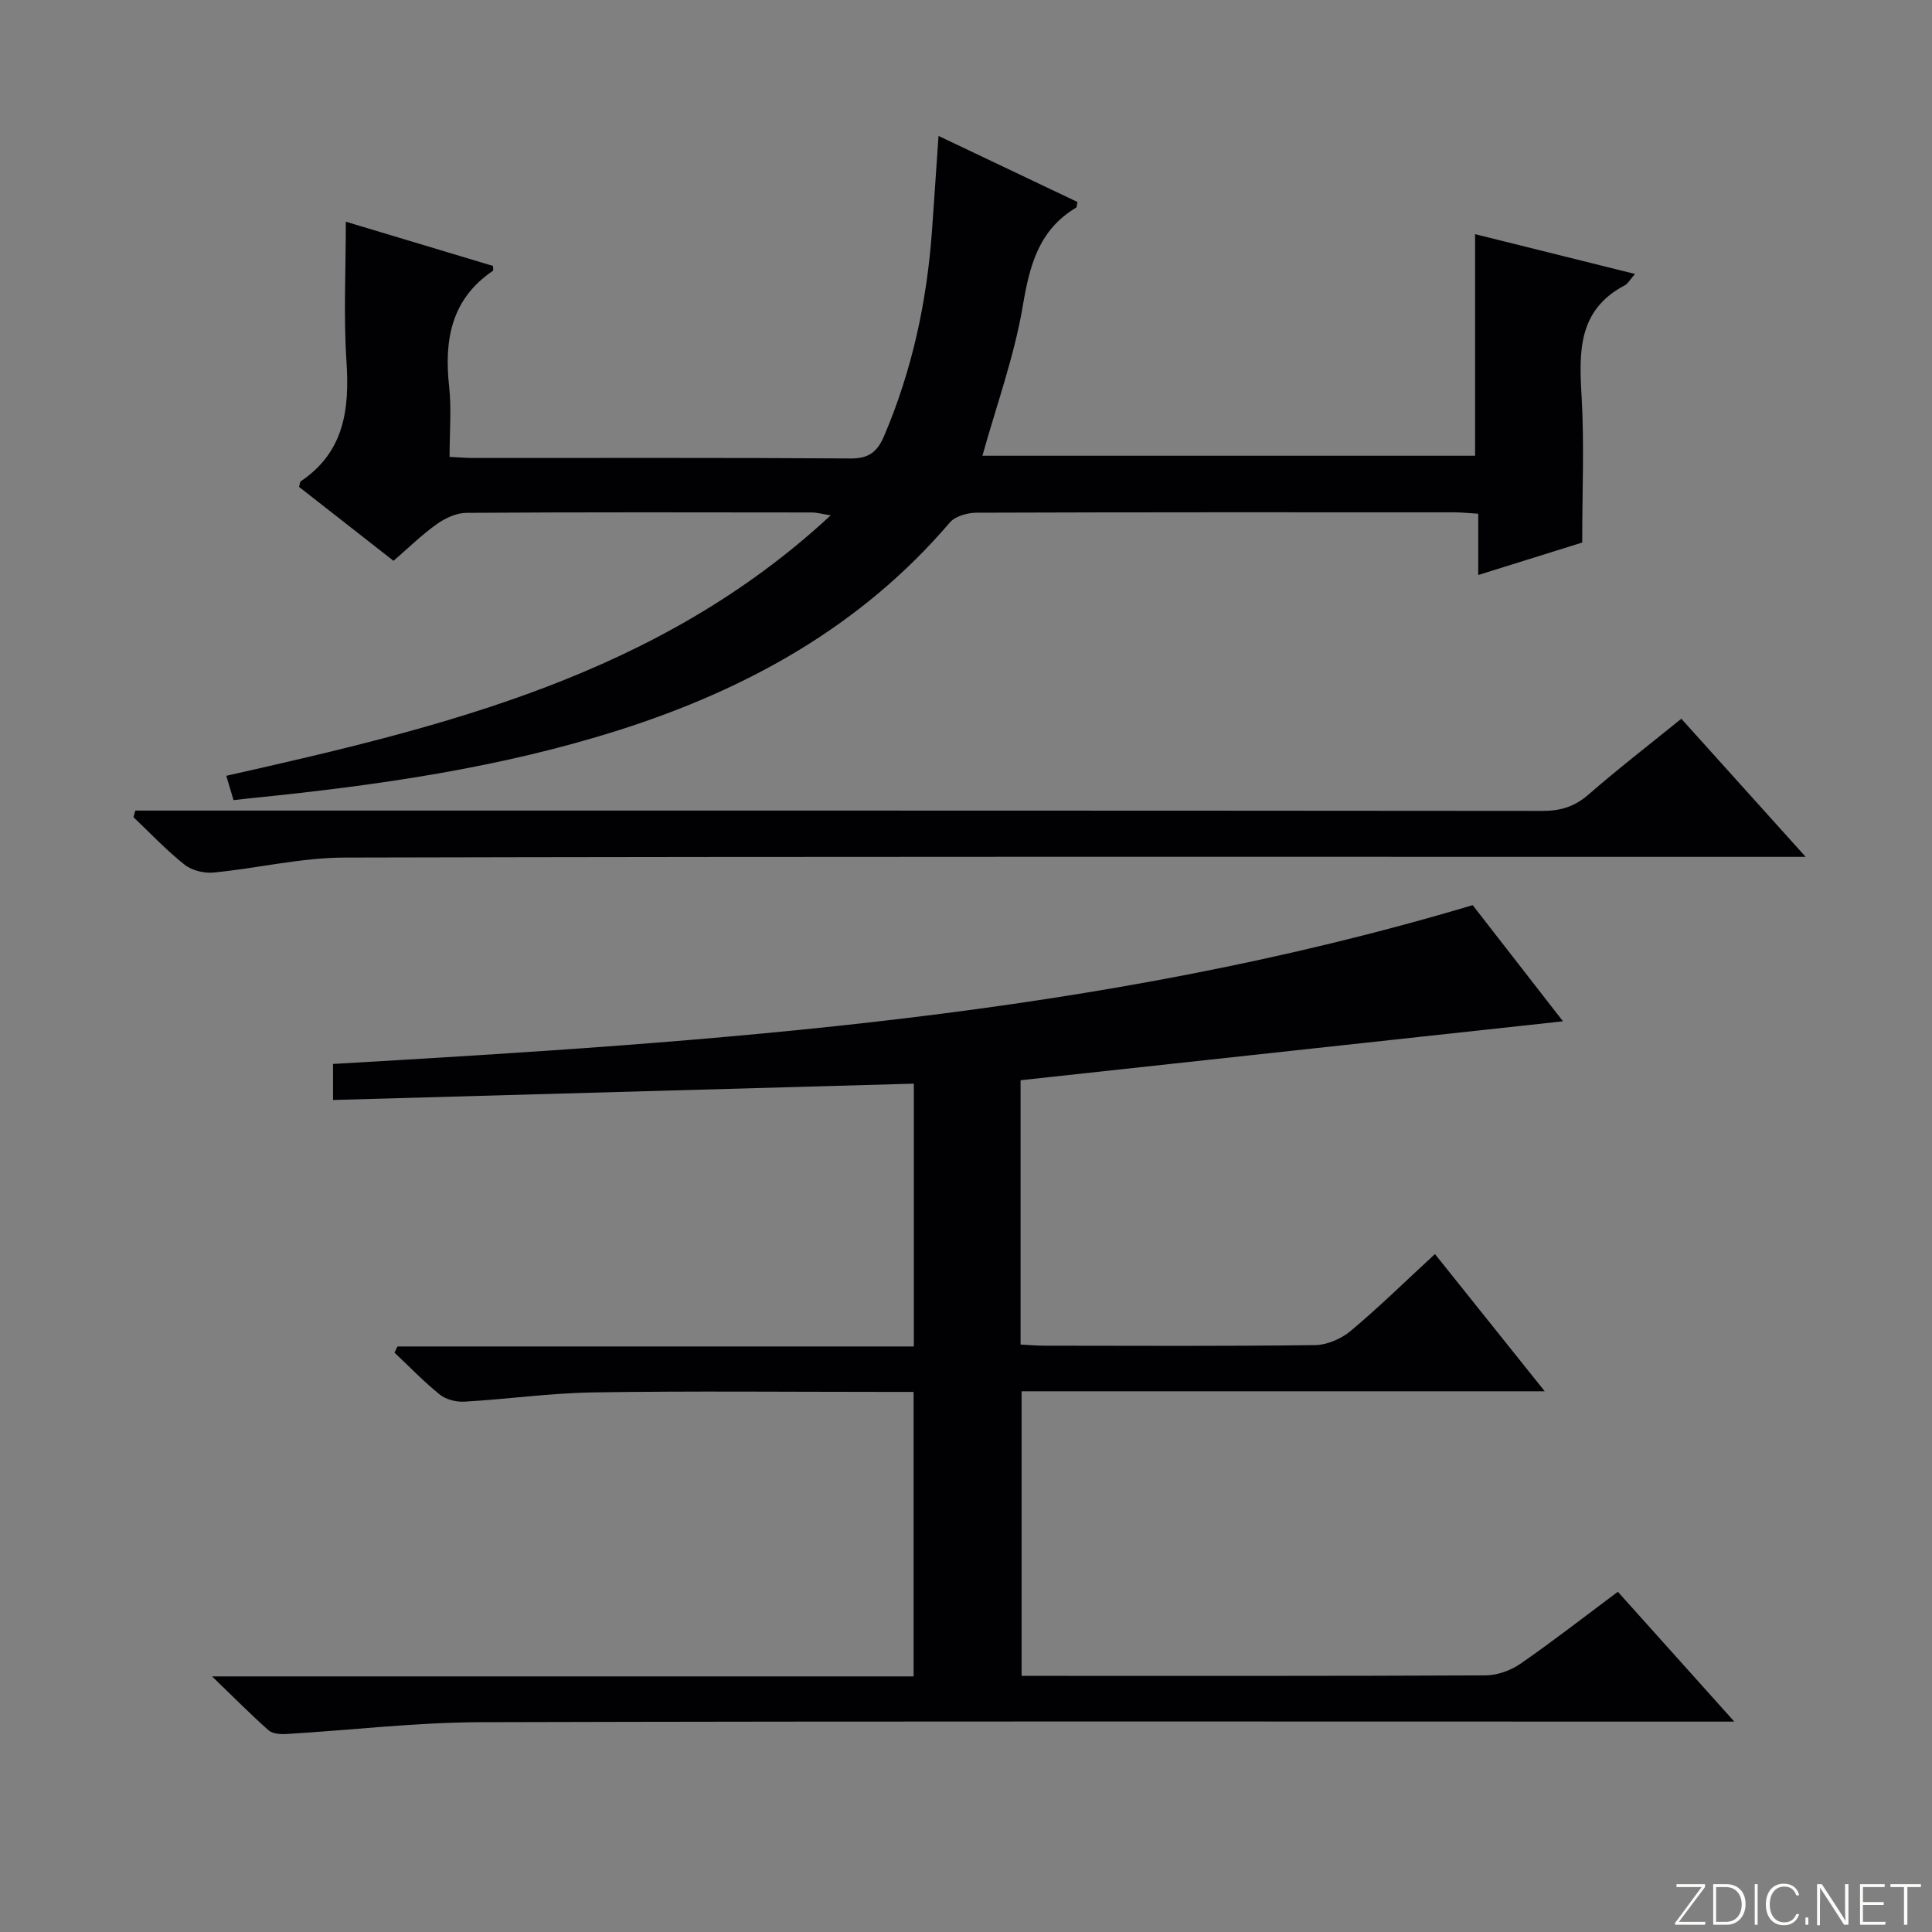
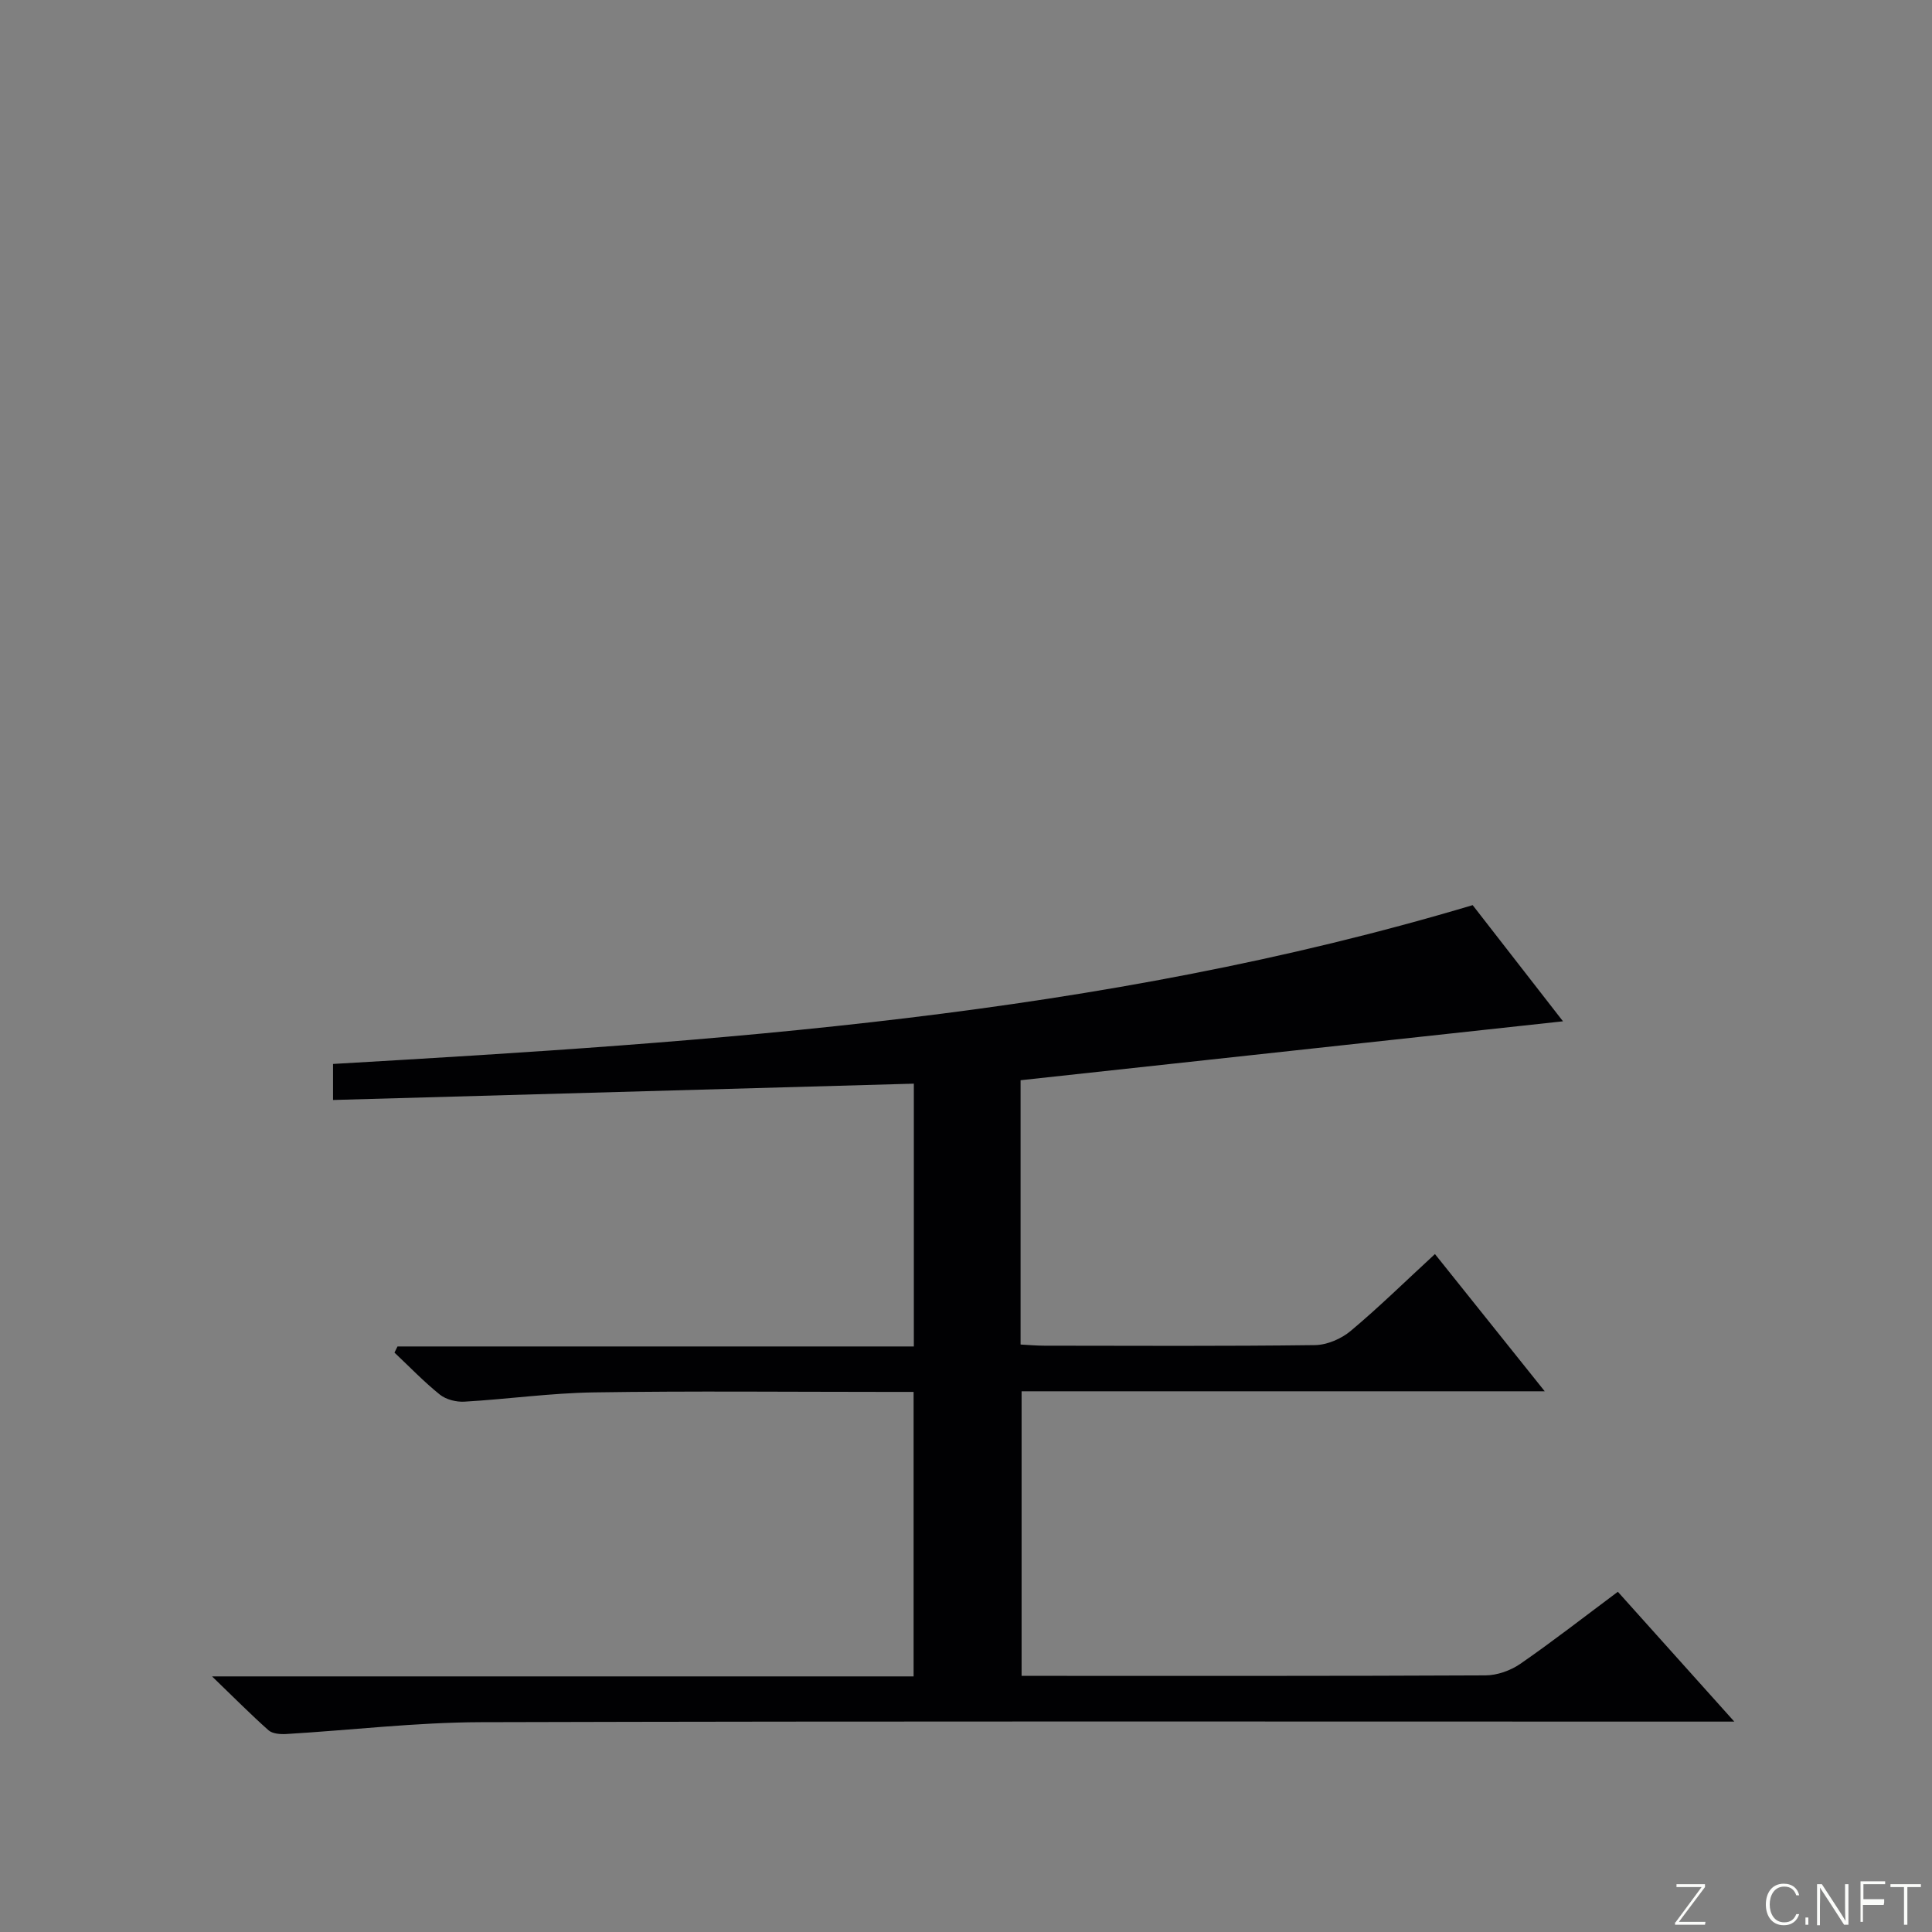
<svg xmlns="http://www.w3.org/2000/svg" enable-background="new 0 0 400 400" viewBox="0 0 400 400">
  <rect x="0" y="0" width="400" height="400" fill="#808080" stroke="none" />
  <g fill="#fbfcfa">
    <path d="m346.9 398 5.4-7.3h-5.2v-.6h5.9v.6l-5.4 7.2h5.5l-.1.6h-6.2v-.5z" />
-     <path d="m354.7 390.1h2.8c2.3 0 3.9 1.6 3.9 4.1s-1.6 4.3-3.9 4.3h-2.8zm.6 7.8h2c2.2 0 3.3-1.6 3.3-3.6 0-1.8-1-3.6-3.3-3.6h-2z" />
-     <path d="m363.9 390.1v8.4h-.6v-8.4z" />
    <path d="m372.5 396.3c-.4 1.3-1.4 2.3-3.2 2.3-2.4 0-3.7-1.9-3.7-4.3 0-2.3 1.2-4.3 3.7-4.3 1.8 0 2.9 1 3.2 2.4h-.6c-.4-1.1-1.1-1.8-2.5-1.8-2.1 0-3 1.9-3 3.7s.9 3.7 3 3.7c1.4 0 2.1-.7 2.5-1.7z" />
    <path d="m373.8 398.5v-1.5h.6v1.5z" />
    <path d="m376.2 398.5v-8.4h1c1.3 2 4.4 6.7 4.9 7.6-.1-1.2-.1-2.4-.1-3.8v-3.8h.7v8.4h-.9c-1.2-1.9-4.4-6.8-5-7.7.1 1.1 0 2.3 0 3.9v3.9h-.6z" />
-     <path d="m390 394.4h-4.3v3.5h4.7l-.1.6h-5.2v-8.4h5.1v.6h-4.5v3.1h4.3v.7z" />
+     <path d="m390 394.4h-4.3v3.5h4.7h-5.2v-8.4h5.1v.6h-4.5v3.1h4.3v.7z" />
    <path d="m394.2 390.7h-2.8v-.6h6.3v.6h-2.8v7.8h-.7z" />
  </g>
  <path d="m43.9 347.08h145.25c0-19.76 0-39.11 0-58.9-2.08 0-3.88 0-5.68 0-20.17 0-40.34-.21-60.5.1-8.94.13-17.86 1.4-26.81 1.92-1.69.1-3.8-.43-5.09-1.46-3.32-2.67-6.29-5.77-9.4-8.7.21-.42.42-.85.63-1.27h106.9c0-18.53 0-36.4 0-54.41-40.15 1.13-80.02 2.25-120.25 3.38 0-3.1 0-5.16 0-7.46 79.35-4.6 158.54-9.75 235.95-32.88 5.88 7.57 12.25 15.75 18.7 24.05-37.75 4.1-74.96 8.14-112.3 12.2v54.72c1.7.09 3.32.24 4.94.24 18.67.02 37.33.12 56-.12 2.51-.03 5.45-1.3 7.4-2.93 5.85-4.9 11.31-10.26 17.45-15.92 7.51 9.38 14.79 18.48 22.73 28.41-36.73 0-72.3 0-108.31 0v58.92h4.53c30.5 0 61 .05 91.5-.1 2.43-.01 5.19-.99 7.21-2.38 6.7-4.63 13.13-9.65 20.21-14.93 7.73 8.62 15.42 17.2 24.11 26.88-3.43 0-5.5 0-7.56 0-84 0-167.99-.11-251.99.12-13.42.04-26.83 1.65-40.26 2.45-1.22.07-2.84-.05-3.66-.77-3.7-3.28-7.15-6.78-11.7-11.16z" fill="#010103" />
-   <path d="m327.58 112.33c-6.32 1.97-13.6 4.25-21.53 6.72 0-4.38 0-8.4 0-12.69-2.02-.12-3.47-.28-4.92-.29-32.99-.01-65.98-.04-98.97.08-1.88.01-4.4.72-5.52 2.04-18.32 21.45-41.92 34.5-68.33 42.92-24.62 7.85-50.09 11.49-75.72 14.08-1.32.13-2.63.29-4.24.47-.47-1.58-.97-3.27-1.5-5.04 44.93-10.11 89.36-20.71 125.14-53.93-1.93-.3-2.94-.59-3.94-.59-23.83-.03-47.65-.08-71.48.08-2.08.01-4.41 1.1-6.16 2.35-3.1 2.2-5.84 4.91-8.94 7.58-6.57-5.15-13.1-10.25-19.55-15.3.16-.57.15-1.03.36-1.17 9.02-6.08 10.11-14.91 9.45-24.86-.62-9.41-.13-18.89-.13-28.88 9.48 2.85 19.98 6.01 30.47 9.16 0 .46.12.92-.02 1.01-8.66 5.87-10.11 14.34-9.06 23.97.5 4.6.09 9.31.09 14.55 1.83.09 3.42.23 5.01.23 25.99.01 51.99-.08 77.98.1 3.82.03 5.56-1.35 6.99-4.69 5.8-13.61 8.85-27.82 9.9-42.51.45-6.28.87-12.57 1.35-19.58 9.8 4.66 19.31 9.18 28.77 13.68-.15.63-.12 1.07-.3 1.18-7.73 4.63-9.61 11.96-11.03 20.37-1.75 10.39-5.42 20.46-8.35 30.99h102c0-15.13 0-30.18 0-45.88 10.9 2.71 21.71 5.4 33.11 8.24-1.06 1.21-1.47 2.01-2.11 2.35-9.75 5.12-9.49 13.81-8.94 23.1.56 9.73.12 19.53.12 30.16z" fill="#010103" />
-   <path d="m348.1 148.81c8.53 9.47 16.63 18.48 25.74 28.59-3.14 0-5.16 0-7.18 0-98.44 0-196.89-.09-295.33.15-9.04.02-18.06 2.23-27.12 3.1-1.96.19-4.49-.43-6-1.63-3.76-2.98-7.08-6.52-10.58-9.83.13-.46.26-.91.39-1.37h5.55c95.28 0 190.56-.02 285.84.07 3.71 0 6.6-.89 9.44-3.36 6.12-5.33 12.56-10.3 19.25-15.72z" fill="#010103" />
</svg>